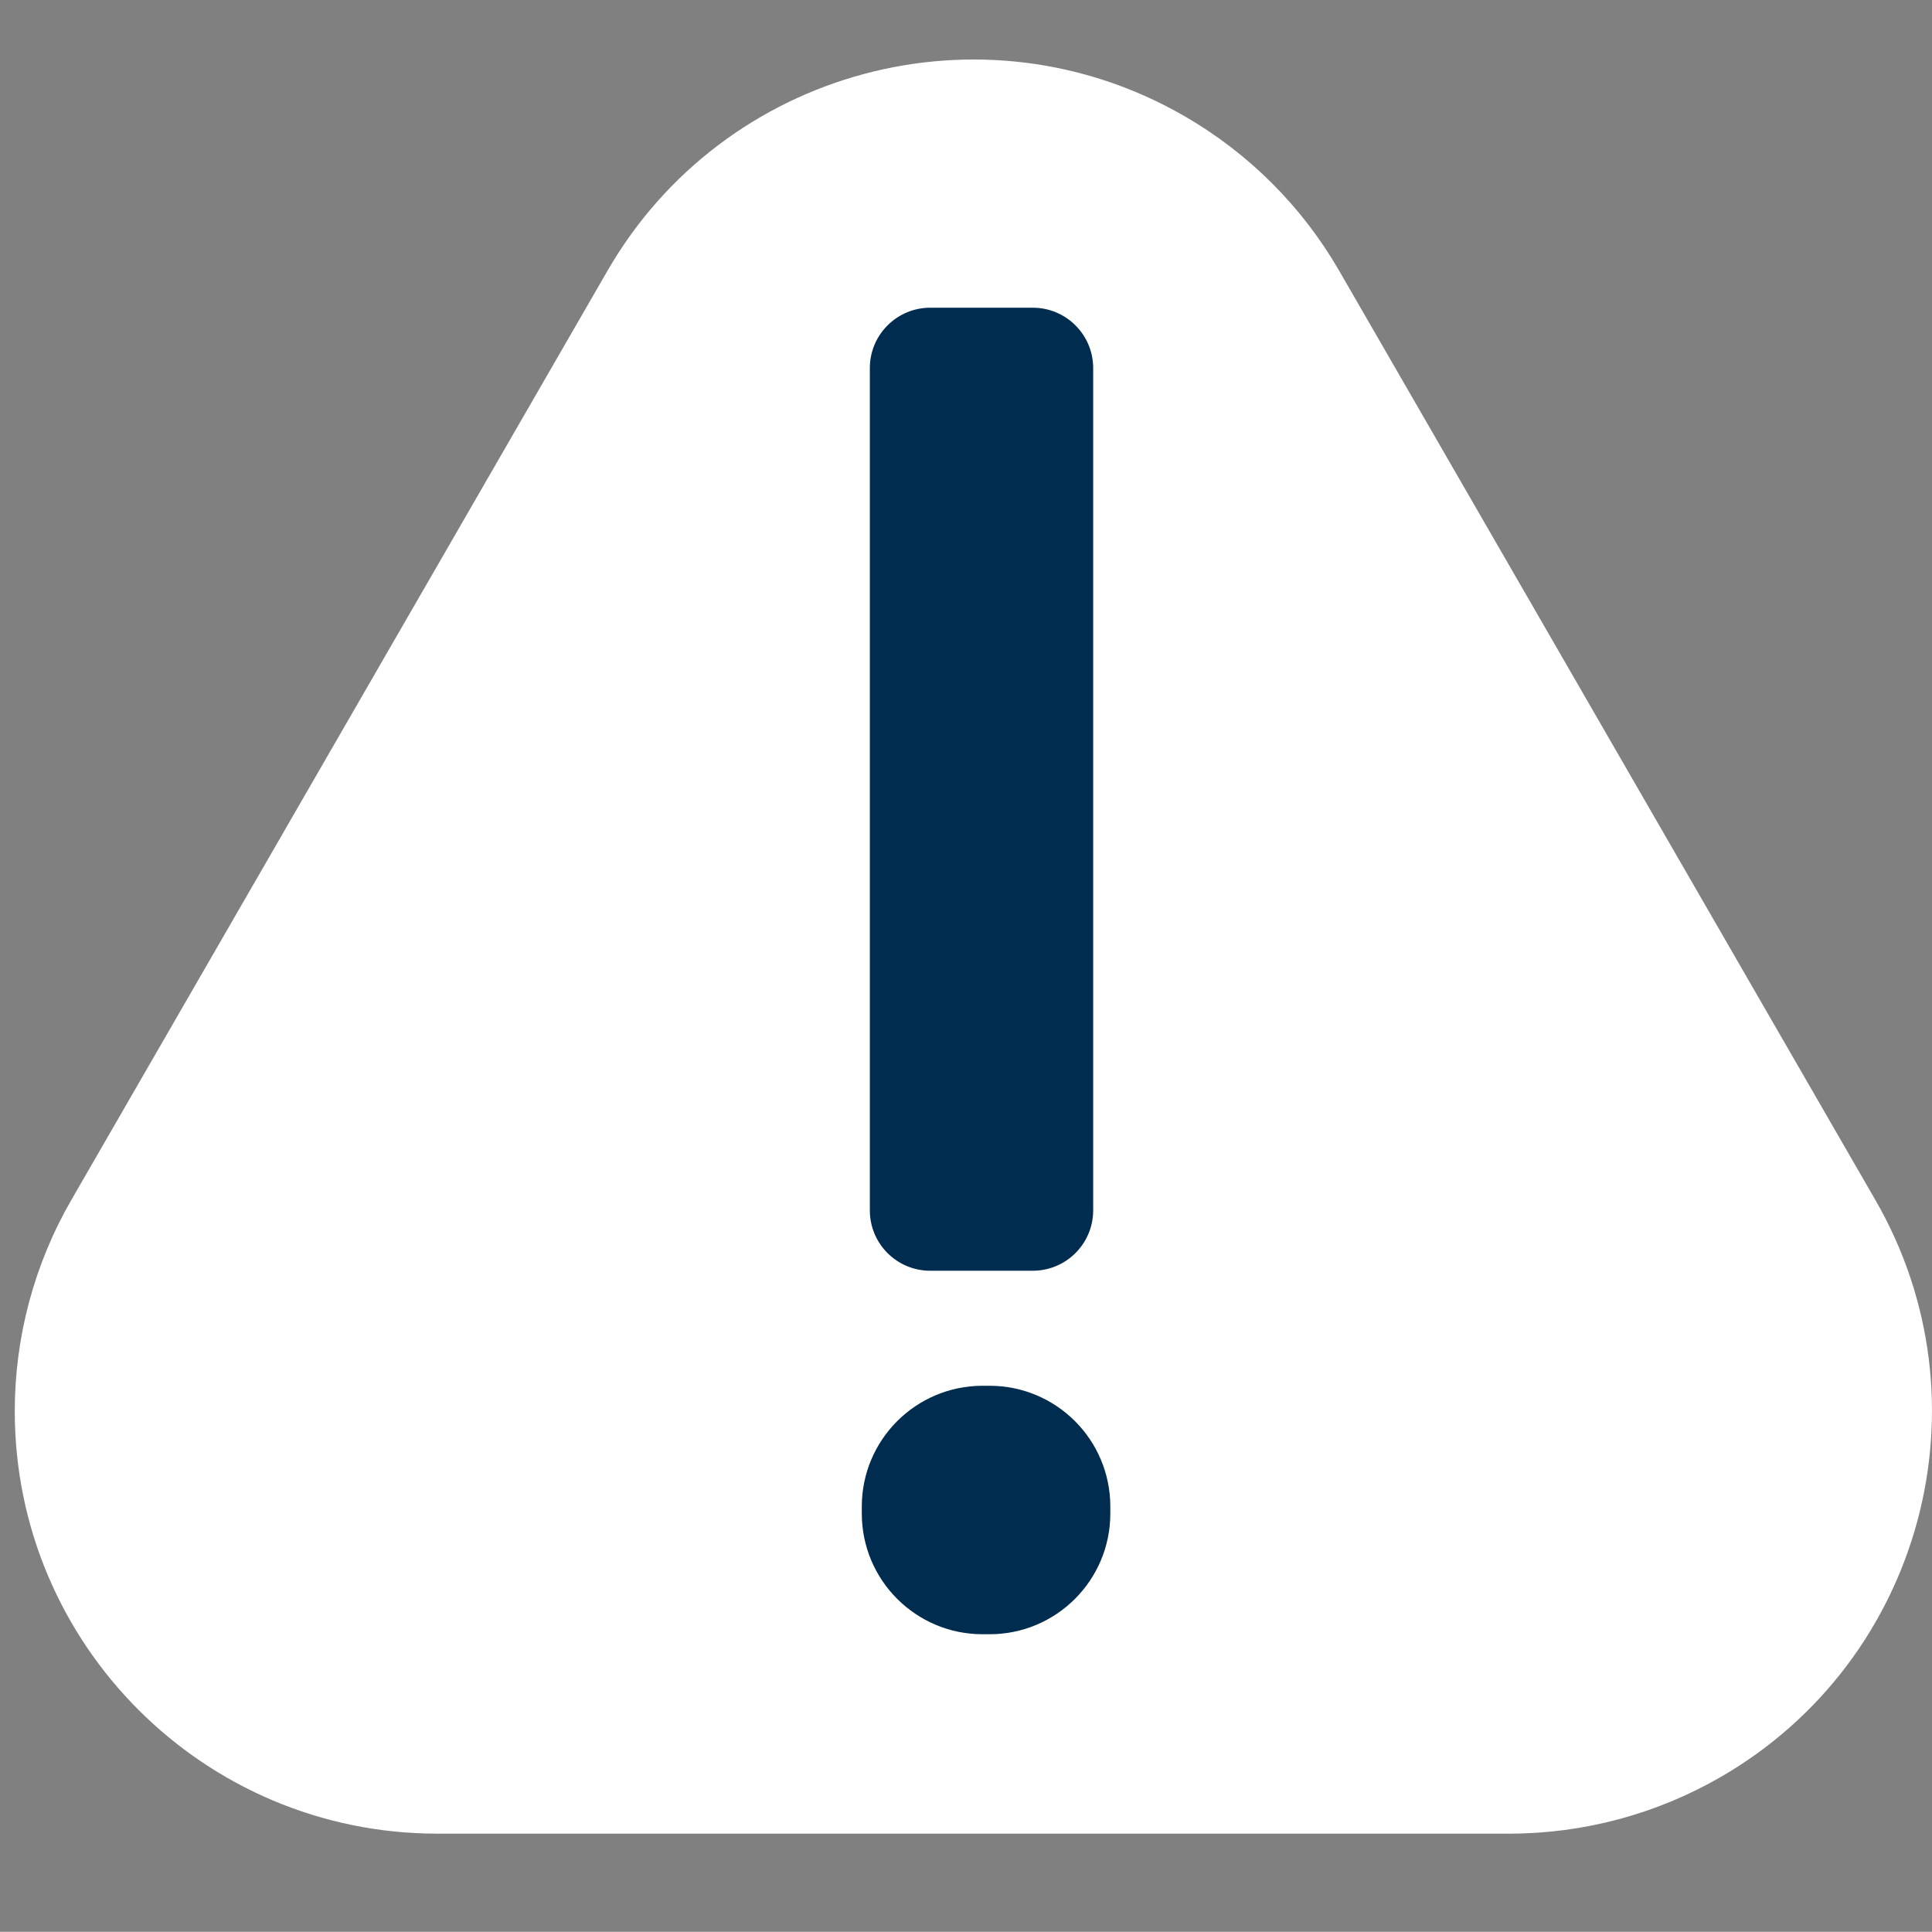
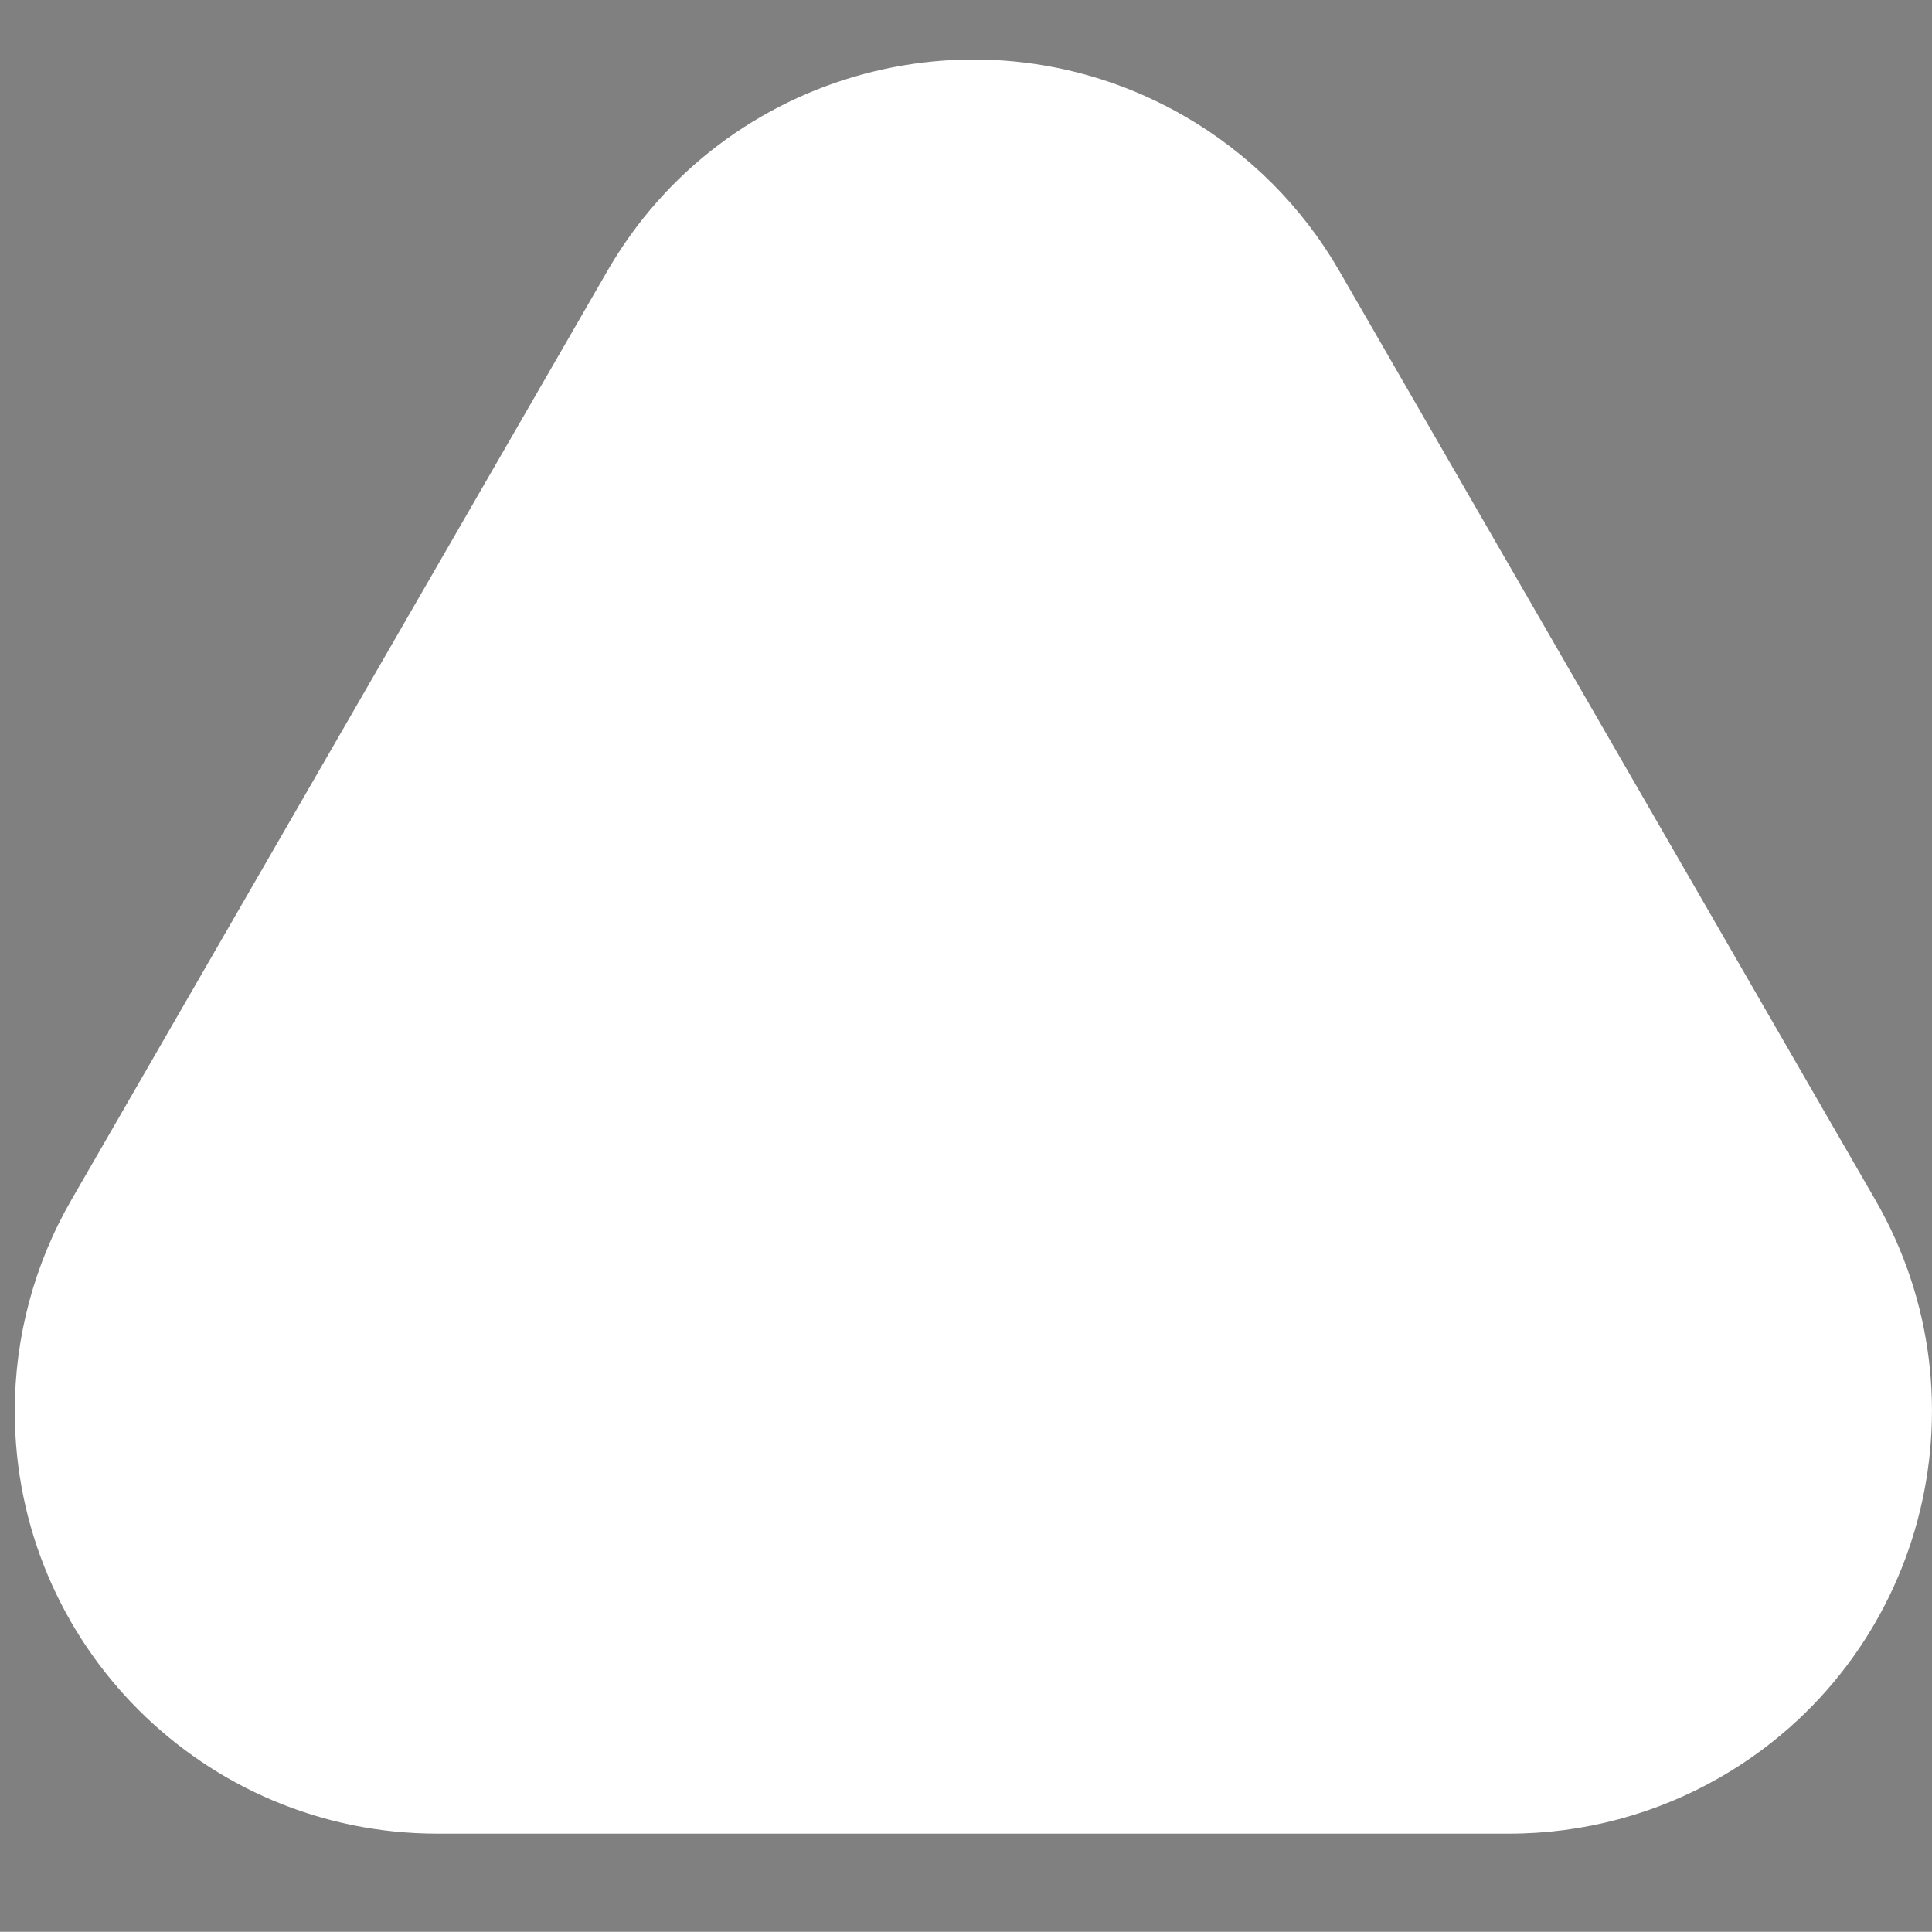
<svg xmlns="http://www.w3.org/2000/svg" id="Ebene_1" viewBox="0 0 425.25 425.2">
  <rect x="0" y="0" width="425.25" height="425.2" fill="#808080" stroke="none" />
  <defs>
    <style>
      .cls-1 {
        fill: none;
      }

      .cls-2 {
        clip-path: url(#clippath-1);
      }

      .cls-3 {
        clip-path: url(#clippath-2);
      }

      .cls-4 {
        fill: #fff;
      }

      .cls-5 {
        fill: #002d4f;
      }
    </style>
    <clipPath id="clippath-1">
      <rect class="cls-1" width="425.19" height="425.2" />
    </clipPath>
    <clipPath id="clippath-2">
-       <rect class="cls-1" width="425.19" height="425.2" />
-     </clipPath>
+       </clipPath>
  </defs>
  <path class="cls-4" d="M133.69,59.64C159.35,15.15,216.22-.11,260.71,25.56c14.16,8.17,25.92,19.92,34.08,34.08l117.98,204.46c25.68,44.48,10.44,101.36-34.04,127.04-14.14,8.16-30.19,12.46-46.51,12.46H96.26c-51.36,0-93-41.62-93.01-92.98,0-16.33,4.29-32.37,12.46-46.51L133.69,59.64Z" />
  <g>
    <g class="cls-2">
-       <path class="cls-5" d="M189.69,333.14v-1.54c0-14.68,11.91-26.58,26.58-26.58h1.54c14.68,0,26.58,11.89,26.58,26.58v1.54c0,14.67-11.89,26.57-26.58,26.57h-1.54c-14.67,0-26.58-11.9-26.58-26.57" />
-     </g>
+       </g>
    <g class="cls-3">
-       <path class="cls-5" d="M227.32,279.7h-22.57c-7.35,0-13.29-5.94-13.29-13.29V81.02c0-7.33,5.94-13.29,13.29-13.29h22.58c7.33,0,13.29,5.95,13.29,13.29v185.4c-.01,7.34-5.96,13.28-13.3,13.28" />
-     </g>
+       </g>
  </g>
</svg>